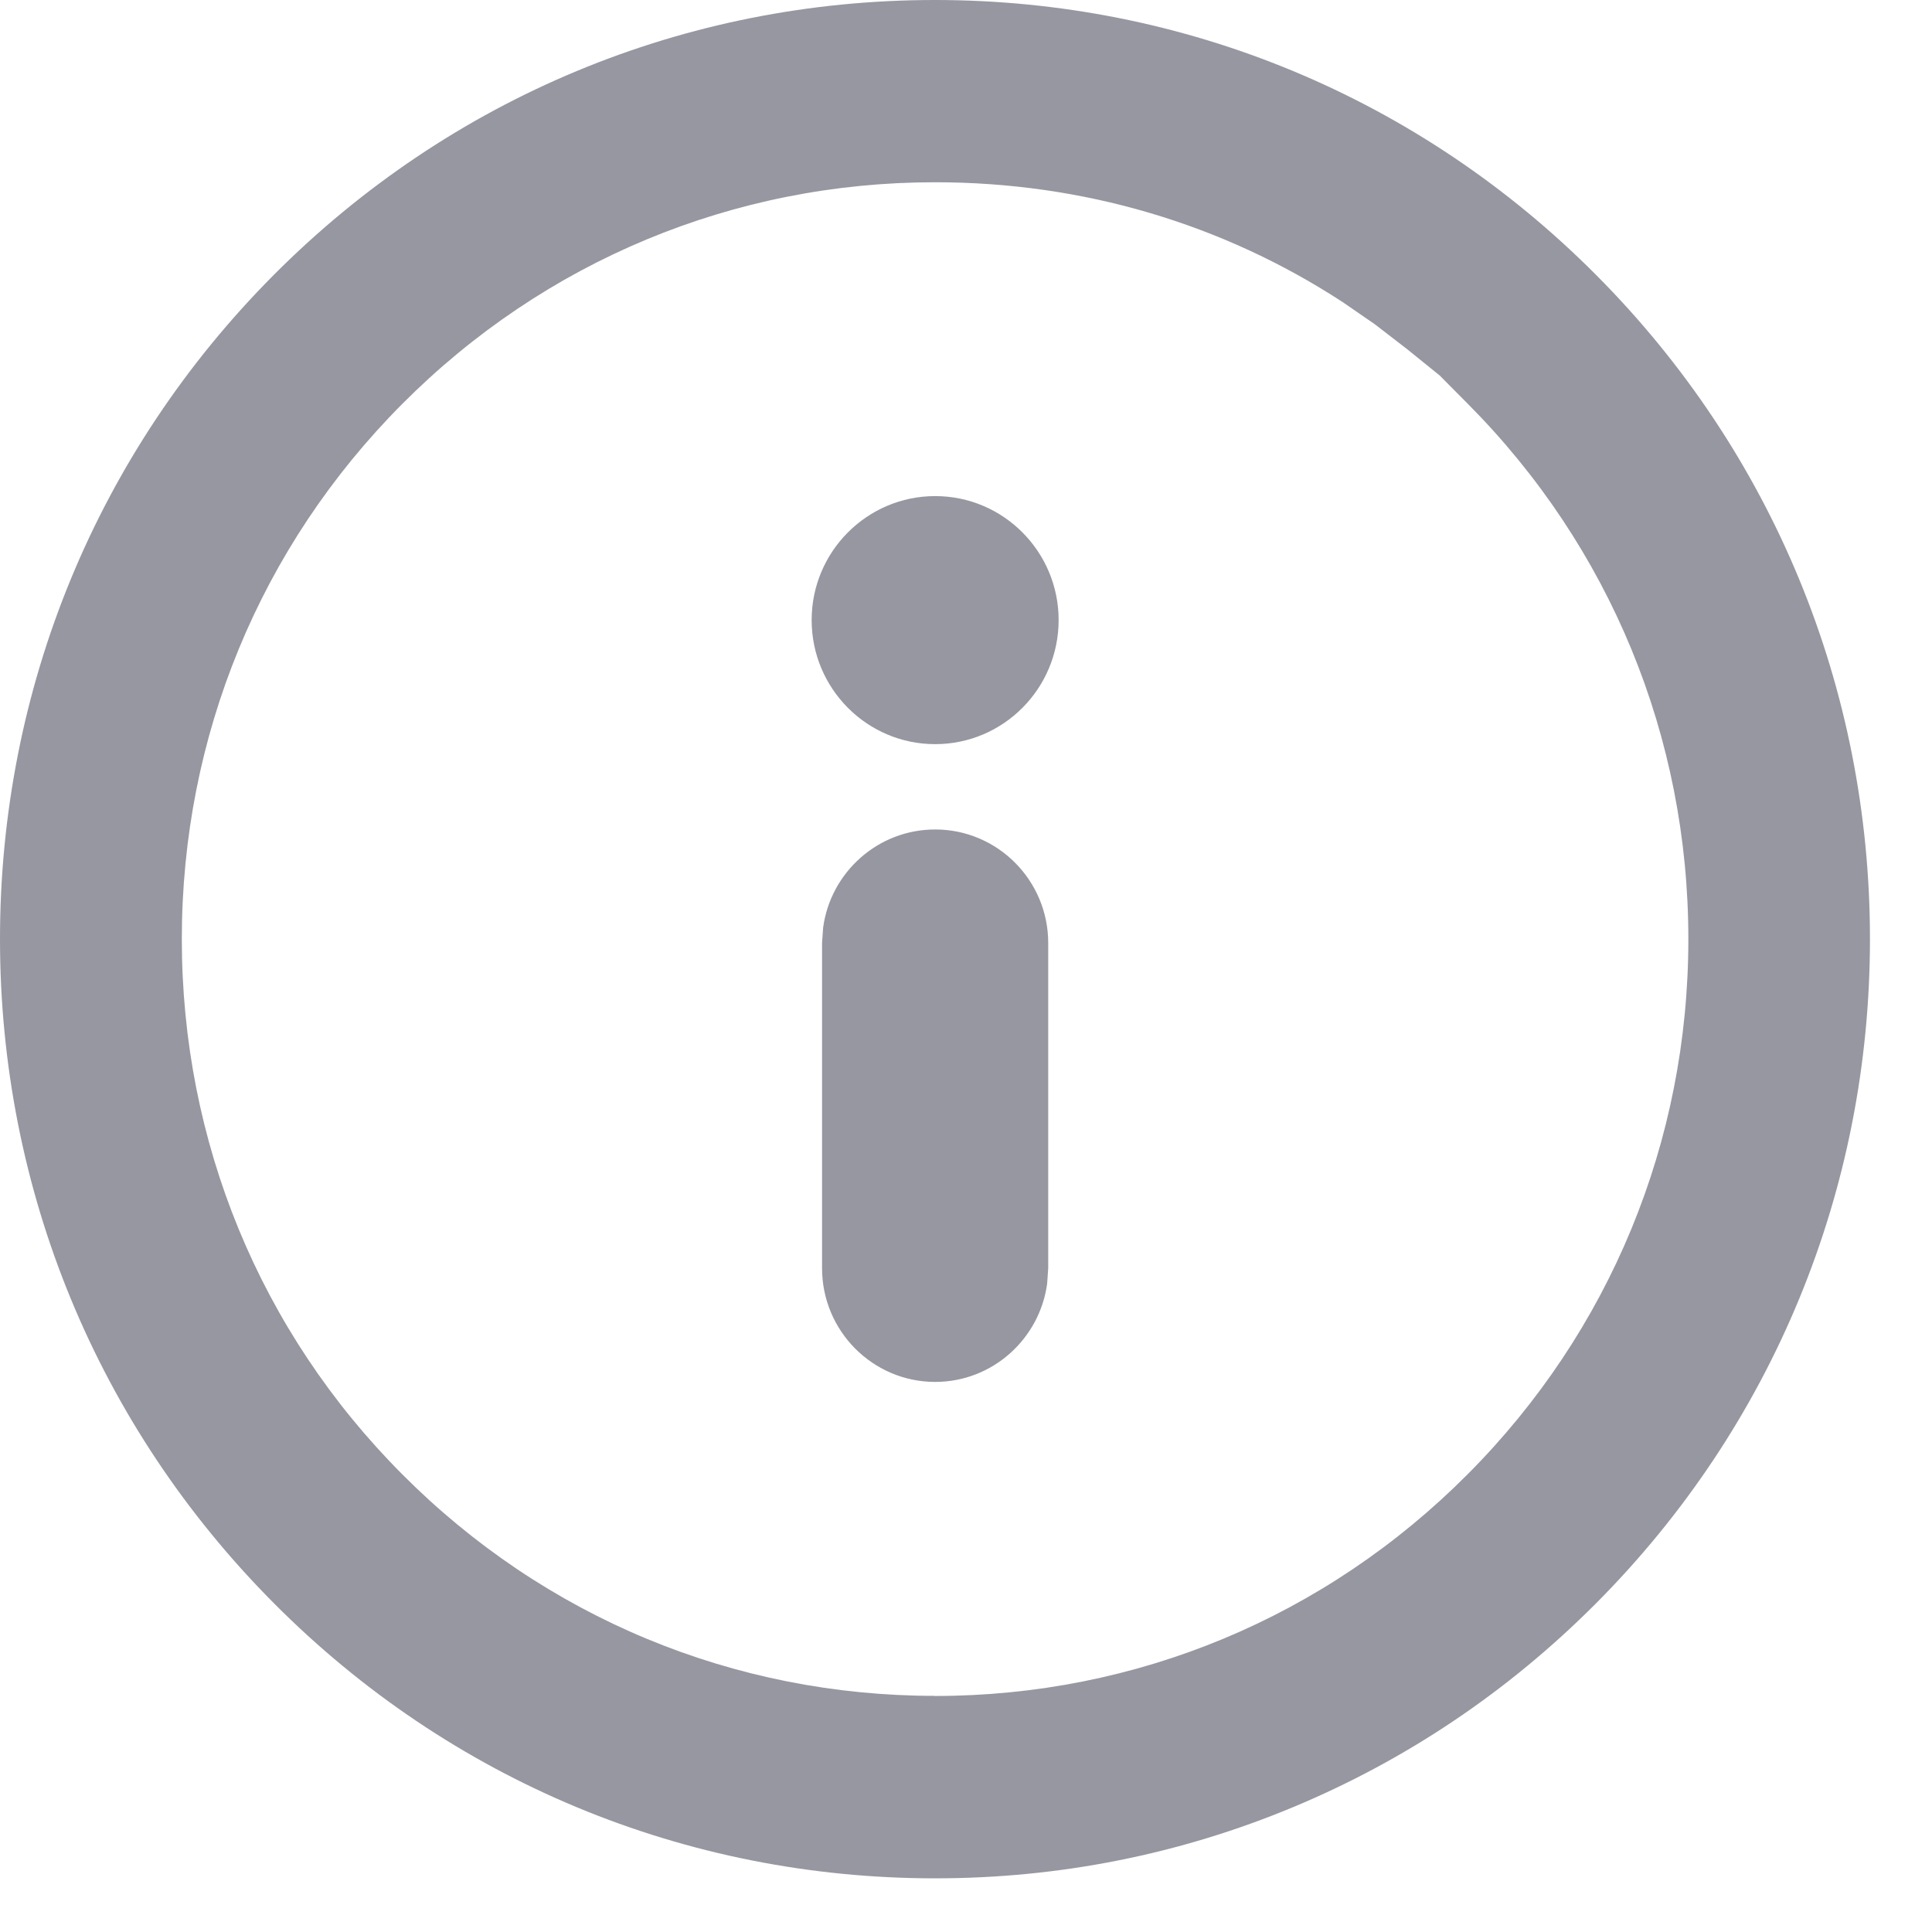
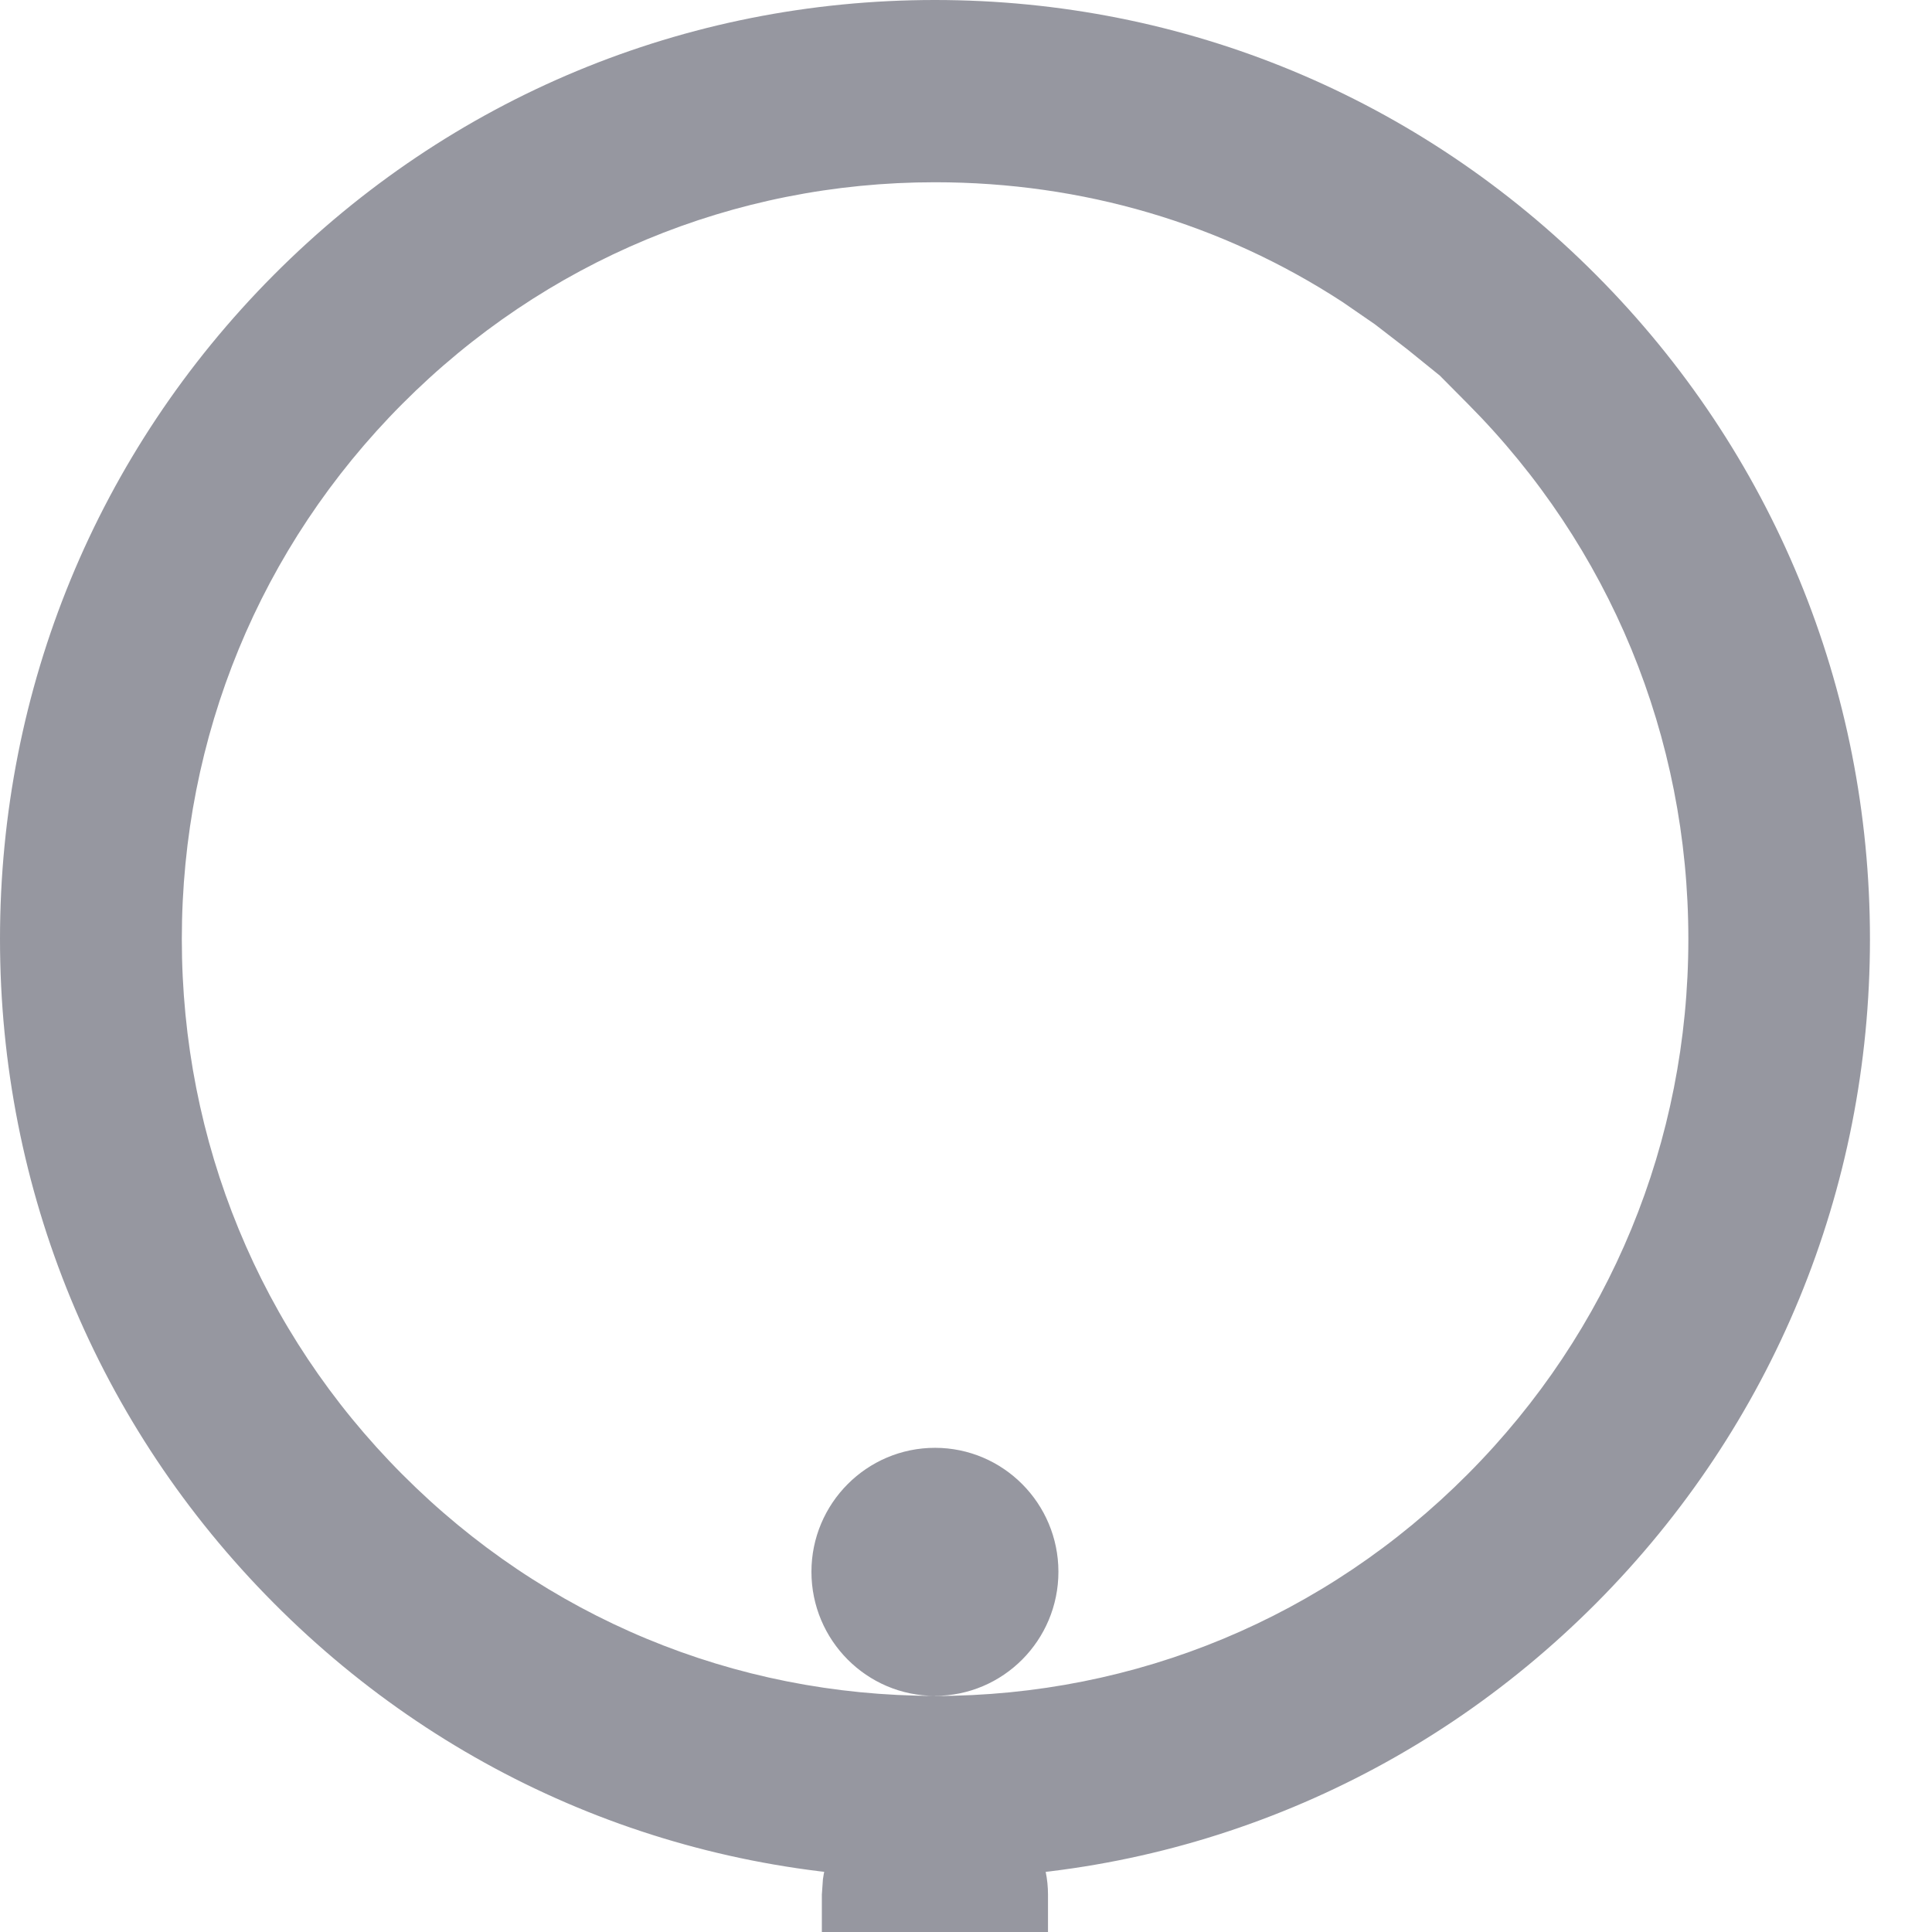
<svg xmlns="http://www.w3.org/2000/svg" width="18" height="18" viewBox="0 0 18 18">
-   <path fill="#2F3043" d="M8.711 17.5c1.157 0 2.28-.223 3.336-.663 1.056-.44 2.006-1.079 2.824-1.9 1.645-1.653 2.551-3.852 2.551-6.188 0-2.337-.906-4.535-2.551-6.187C13.227.91 11.037 0 8.71 0c-2.327 0-4.515.91-6.16 2.562C.906 4.214 0 6.412 0 8.749c0 2.336.907 4.535 2.551 6.187C4.195 16.59 6.385 17.5 8.711 17.5zm0-1.7c-1.875 0-3.637-.732-4.964-2.065-1.324-1.328-2.053-3.098-2.053-4.986 0-1.886.729-3.655 2.053-4.985 1.326-1.332 3.088-2.066 4.964-2.066 1.374 0 2.674.384 3.796 1.115l.302.208.302.233.303.245.262.264C15 5.095 15.73 6.865 15.73 8.749c0 1.885-.73 3.655-2.056 4.986-1.327 1.333-3.088 2.066-4.964 2.066zm.002-8.867c.635 0 1.15-.518 1.15-1.156 0-.637-.515-1.155-1.15-1.155-.635 0-1.151.518-1.151 1.155 0 .638.516 1.156 1.15 1.156zm0 5.942c.533 0 .973-.4 1.043-.915l.01-.144v-3.03c0-.584-.472-1.058-1.053-1.058-.533 0-.974.398-1.044.914l-.01.143v3.031c0 .584.472 1.059 1.054 1.059z" opacity=".5" />
+   <path fill="#2F3043" d="M8.711 17.5c1.157 0 2.28-.223 3.336-.663 1.056-.44 2.006-1.079 2.824-1.9 1.645-1.653 2.551-3.852 2.551-6.188 0-2.337-.906-4.535-2.551-6.187C13.227.91 11.037 0 8.71 0c-2.327 0-4.515.91-6.16 2.562C.906 4.214 0 6.412 0 8.749c0 2.336.907 4.535 2.551 6.187C4.195 16.59 6.385 17.5 8.711 17.5zm0-1.7c-1.875 0-3.637-.732-4.964-2.065-1.324-1.328-2.053-3.098-2.053-4.986 0-1.886.729-3.655 2.053-4.985 1.326-1.332 3.088-2.066 4.964-2.066 1.374 0 2.674.384 3.796 1.115l.302.208.302.233.303.245.262.264C15 5.095 15.73 6.865 15.73 8.749c0 1.885-.73 3.655-2.056 4.986-1.327 1.333-3.088 2.066-4.964 2.066zc.635 0 1.15-.518 1.15-1.156 0-.637-.515-1.155-1.15-1.155-.635 0-1.151.518-1.151 1.155 0 .638.516 1.156 1.15 1.156zm0 5.942c.533 0 .973-.4 1.043-.915l.01-.144v-3.03c0-.584-.472-1.058-1.053-1.058-.533 0-.974.398-1.044.914l-.01.143v3.031c0 .584.472 1.059 1.054 1.059z" opacity=".5" />
</svg>